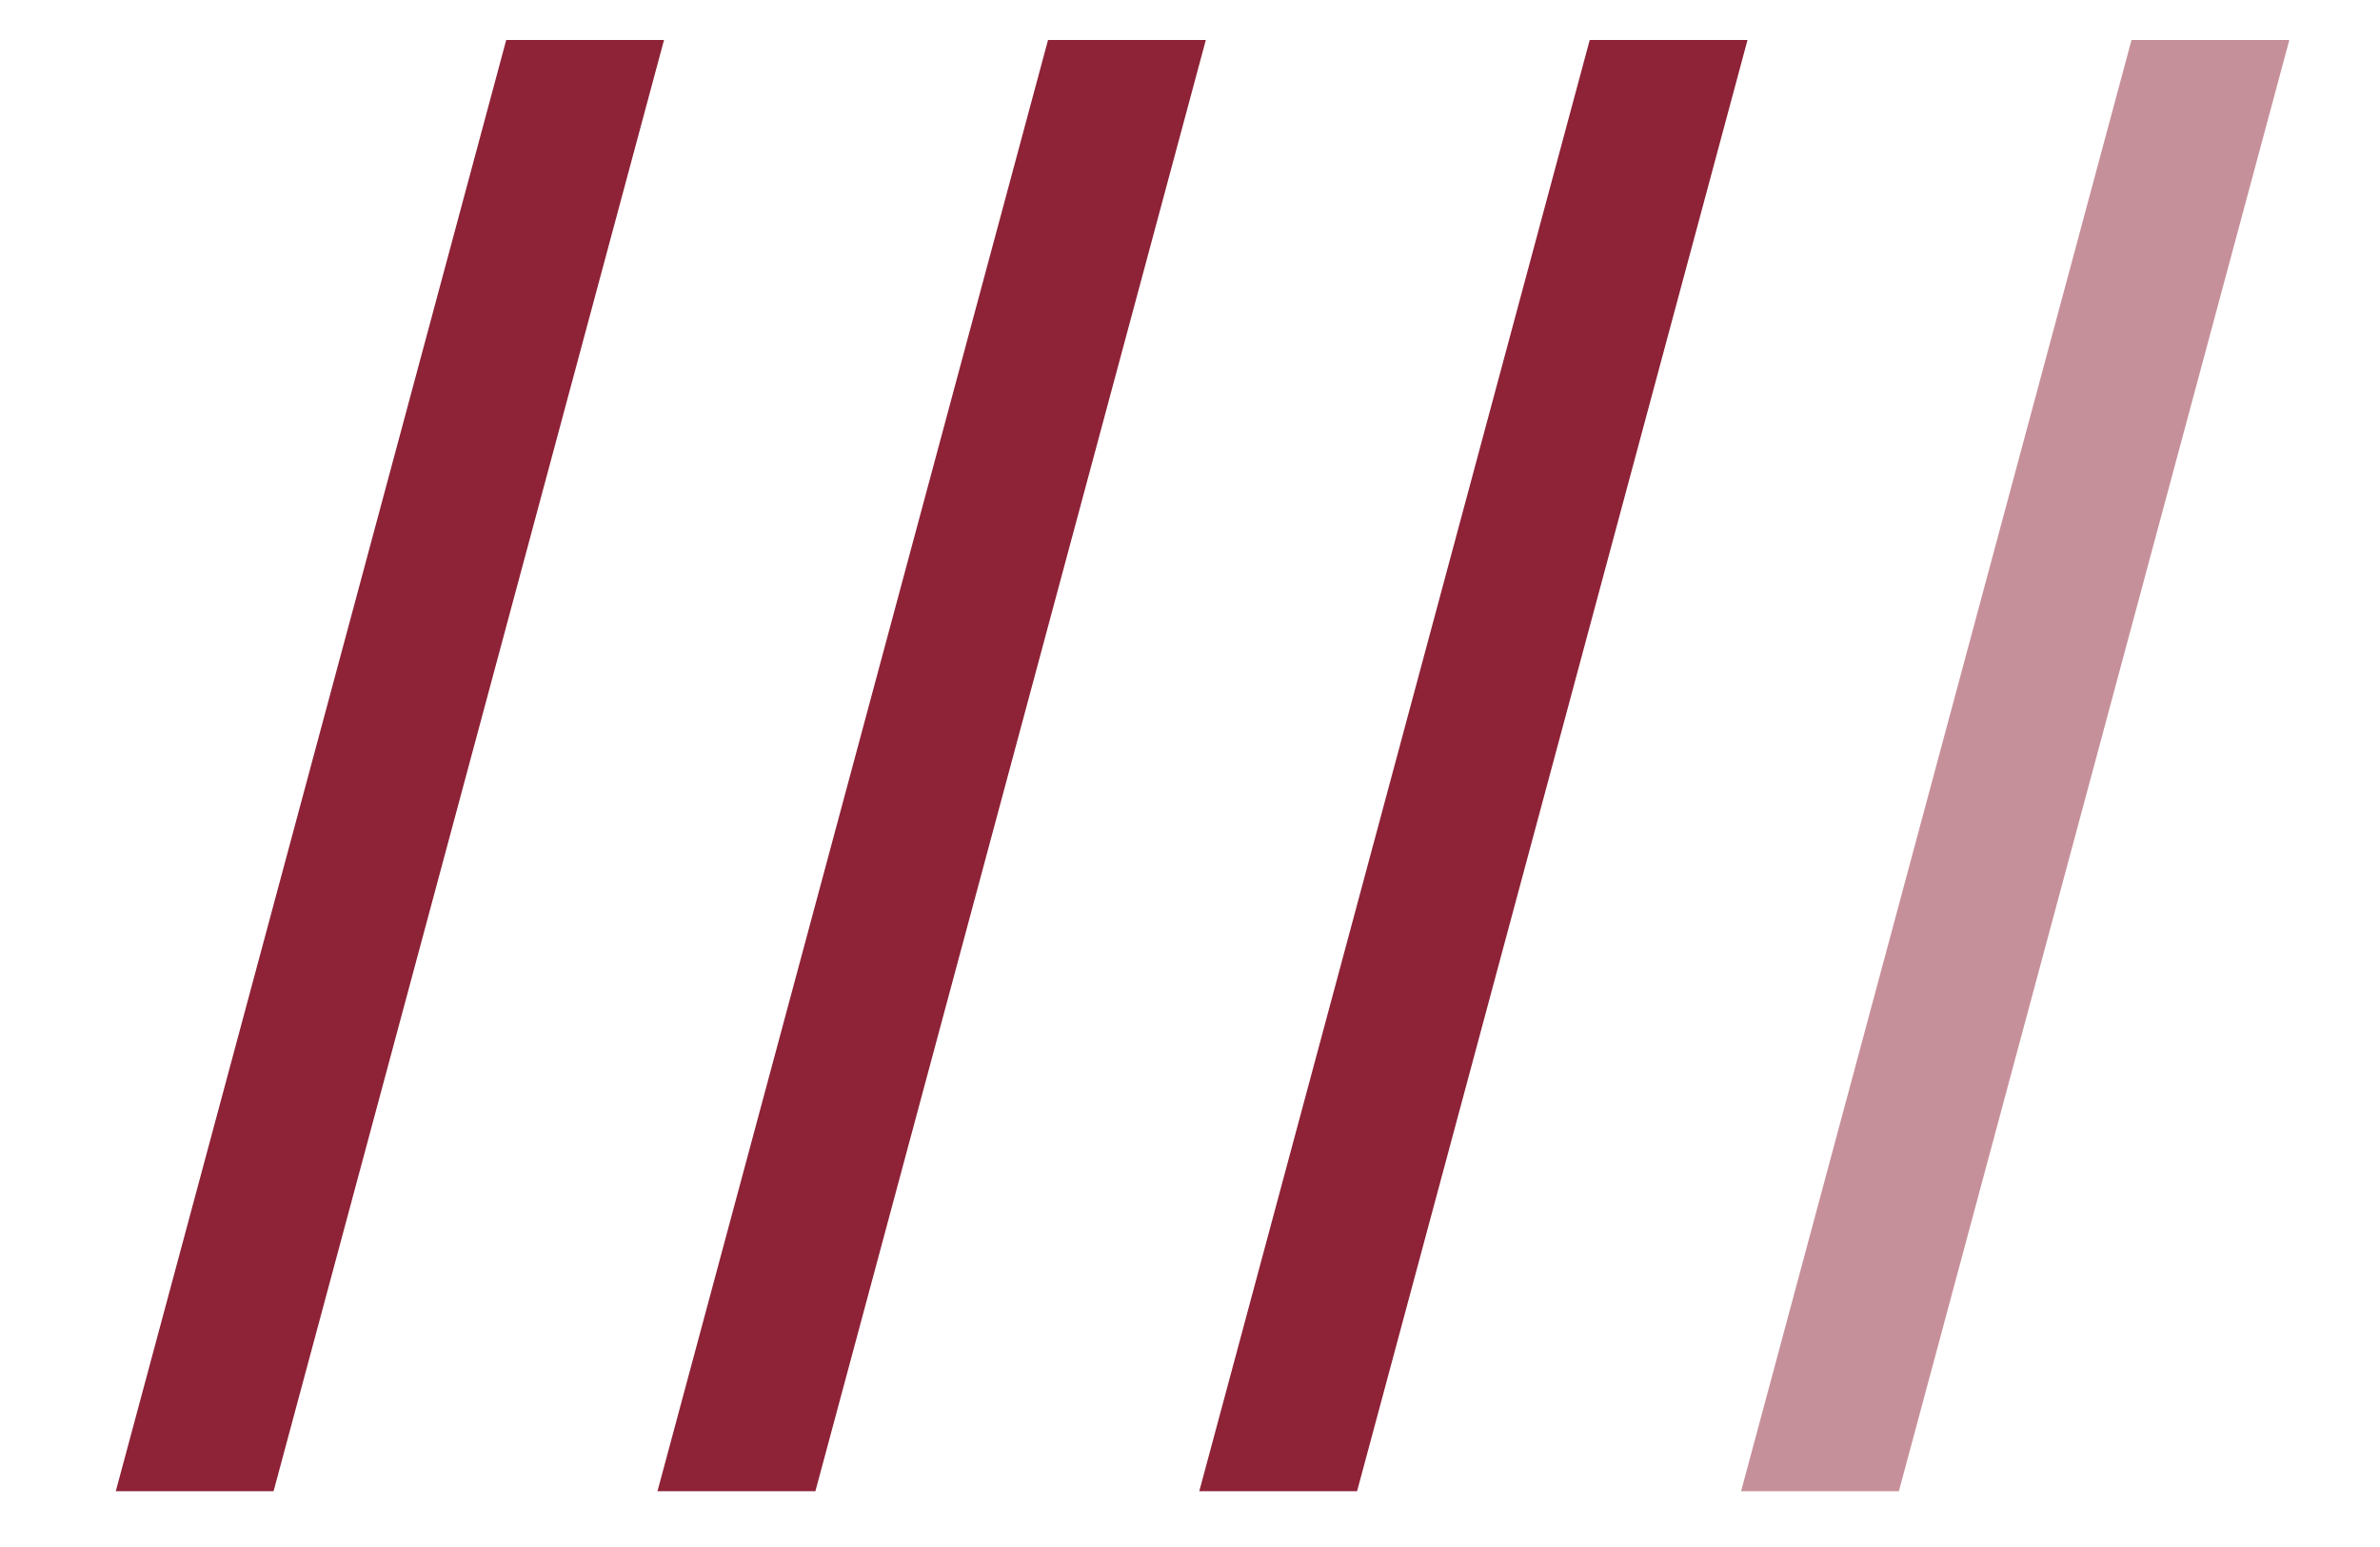
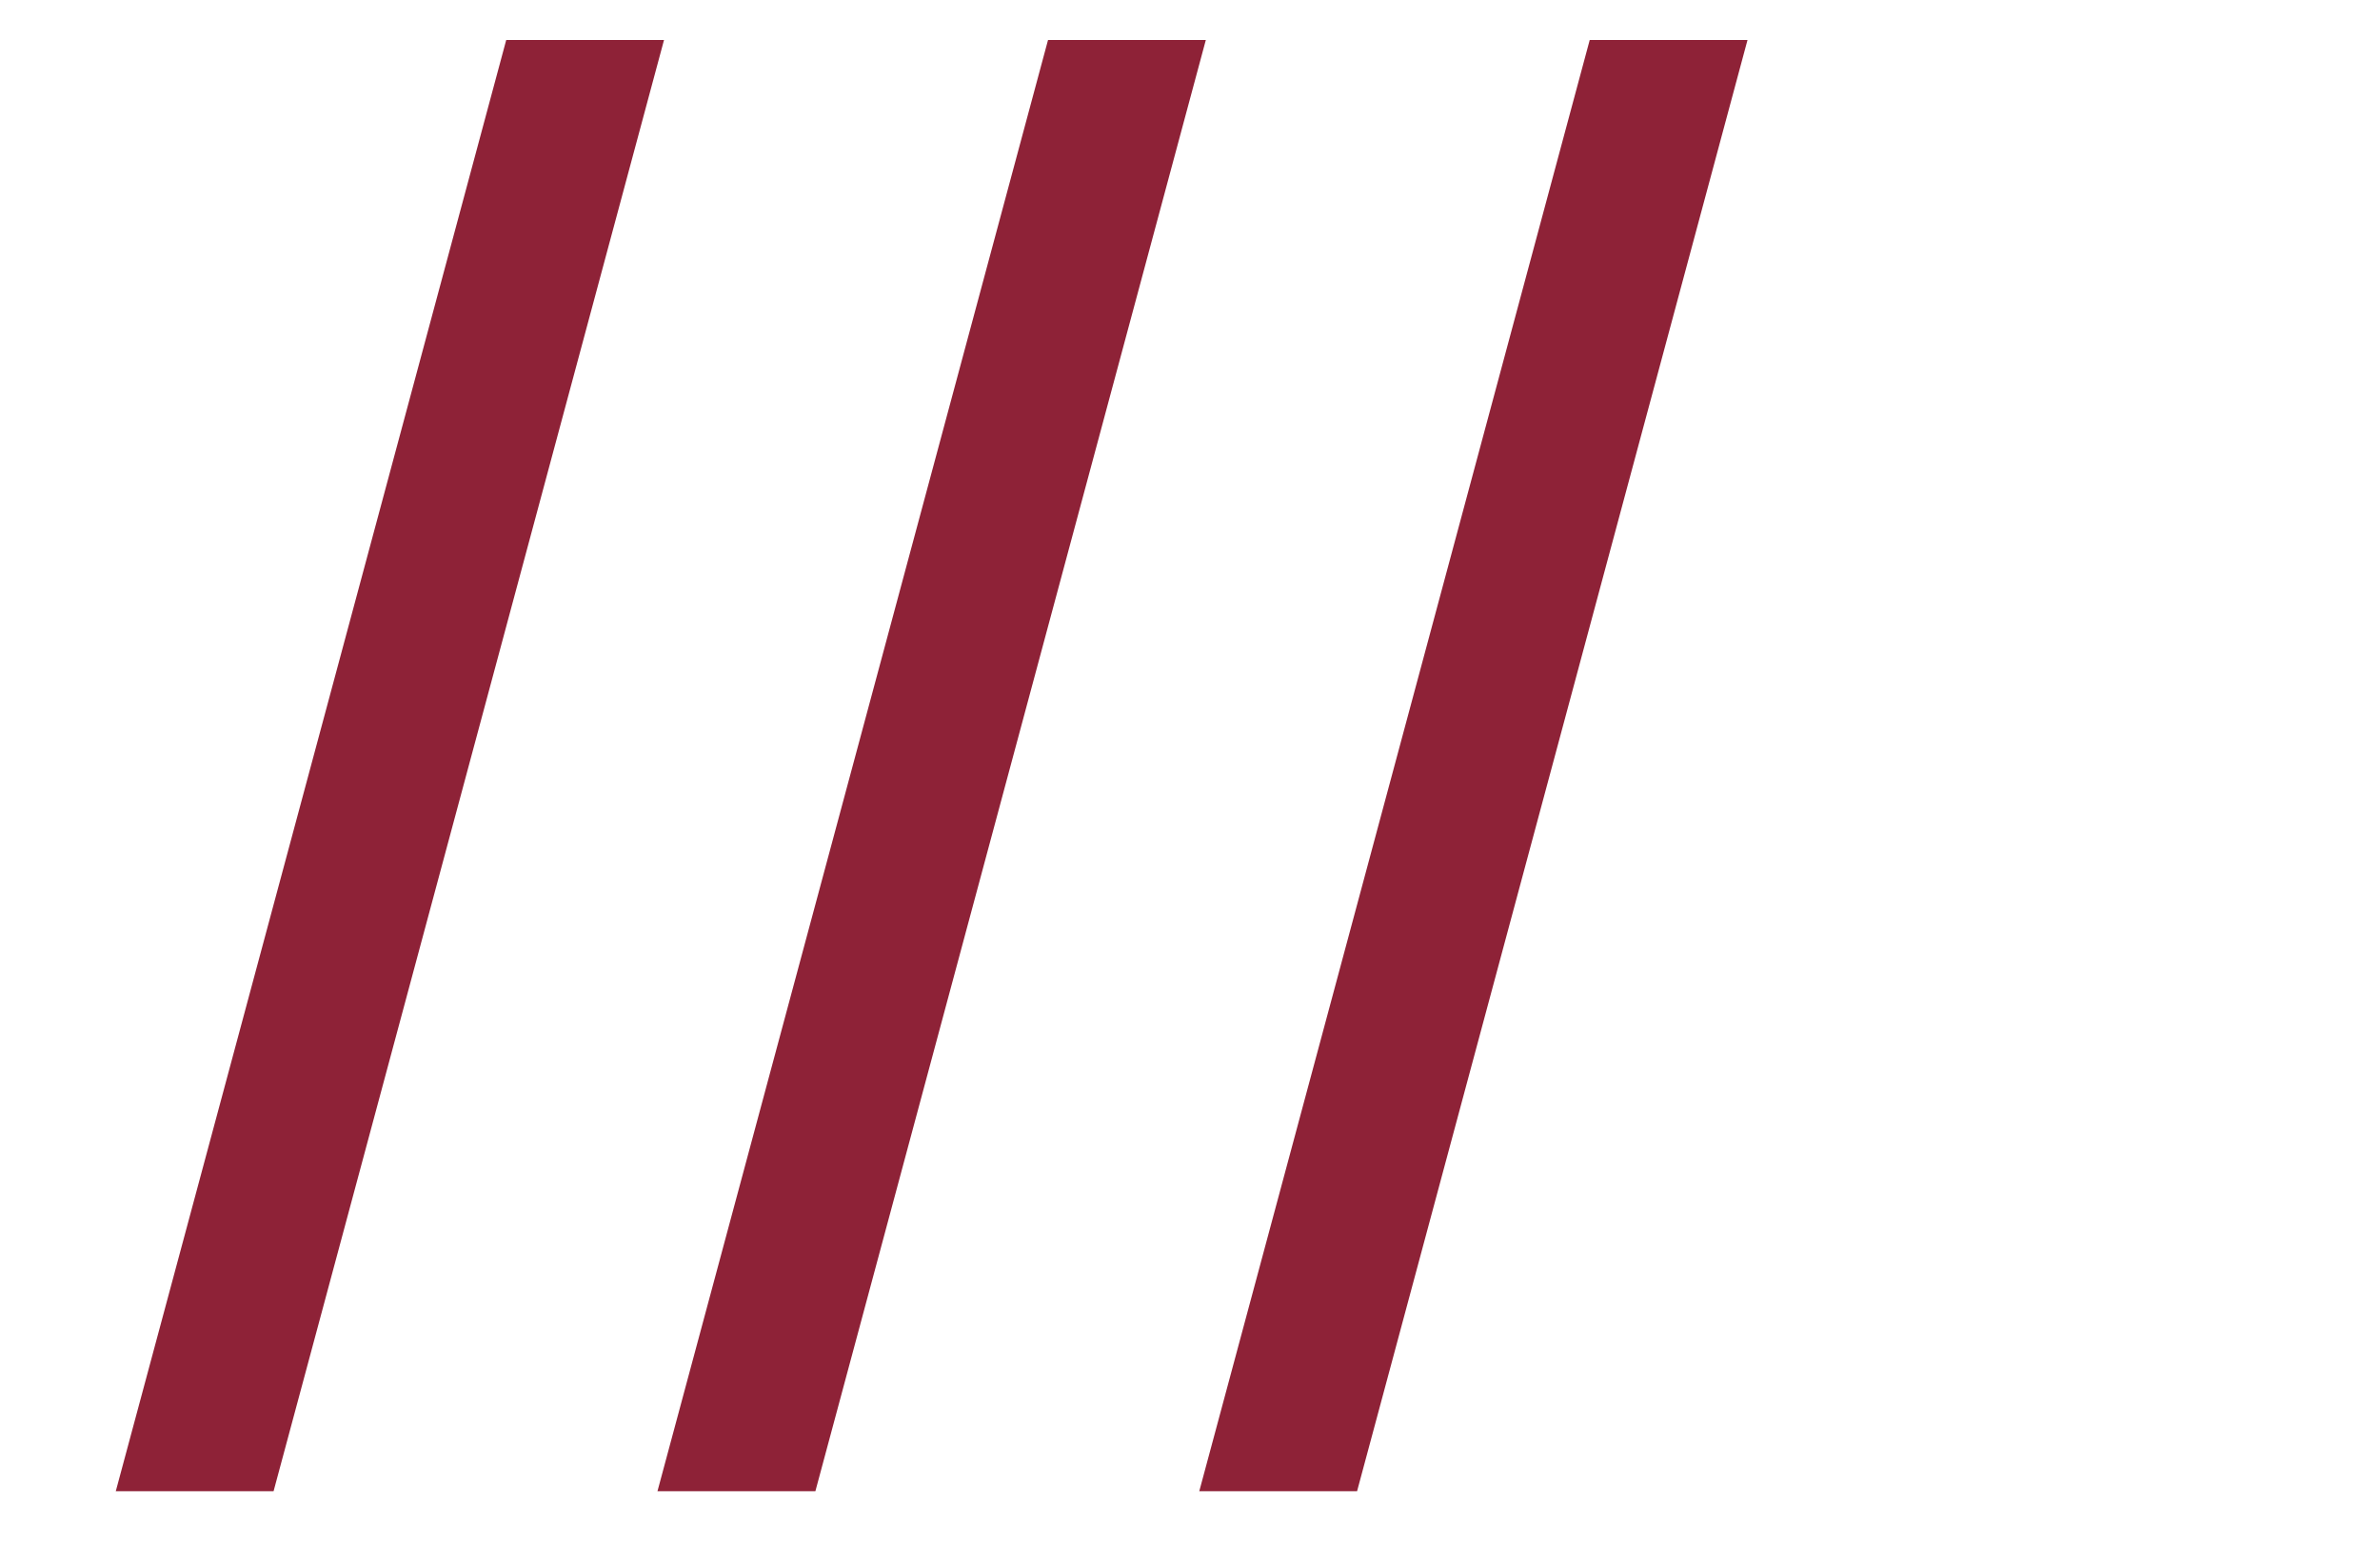
<svg xmlns="http://www.w3.org/2000/svg" width="20" height="13" viewBox="0 0 20 13" fill="none">
  <path d="M5.58 0.336L2.299 12.531H0.973L4.254 0.336H5.58Z" fill="#8E2237" />
  <path d="M10.133 0.336L6.852 12.531H5.525L8.807 0.336H10.133Z" fill="#8E2237" />
  <path d="M14.685 0.336L11.404 12.531H10.078L13.359 0.336H14.685Z" fill="#8E2237" />
-   <path d="M19.238 0.336L15.957 12.531H14.631L17.912 0.336H19.238Z" fill="#8E2237" fill-opacity="0.5" />
</svg>